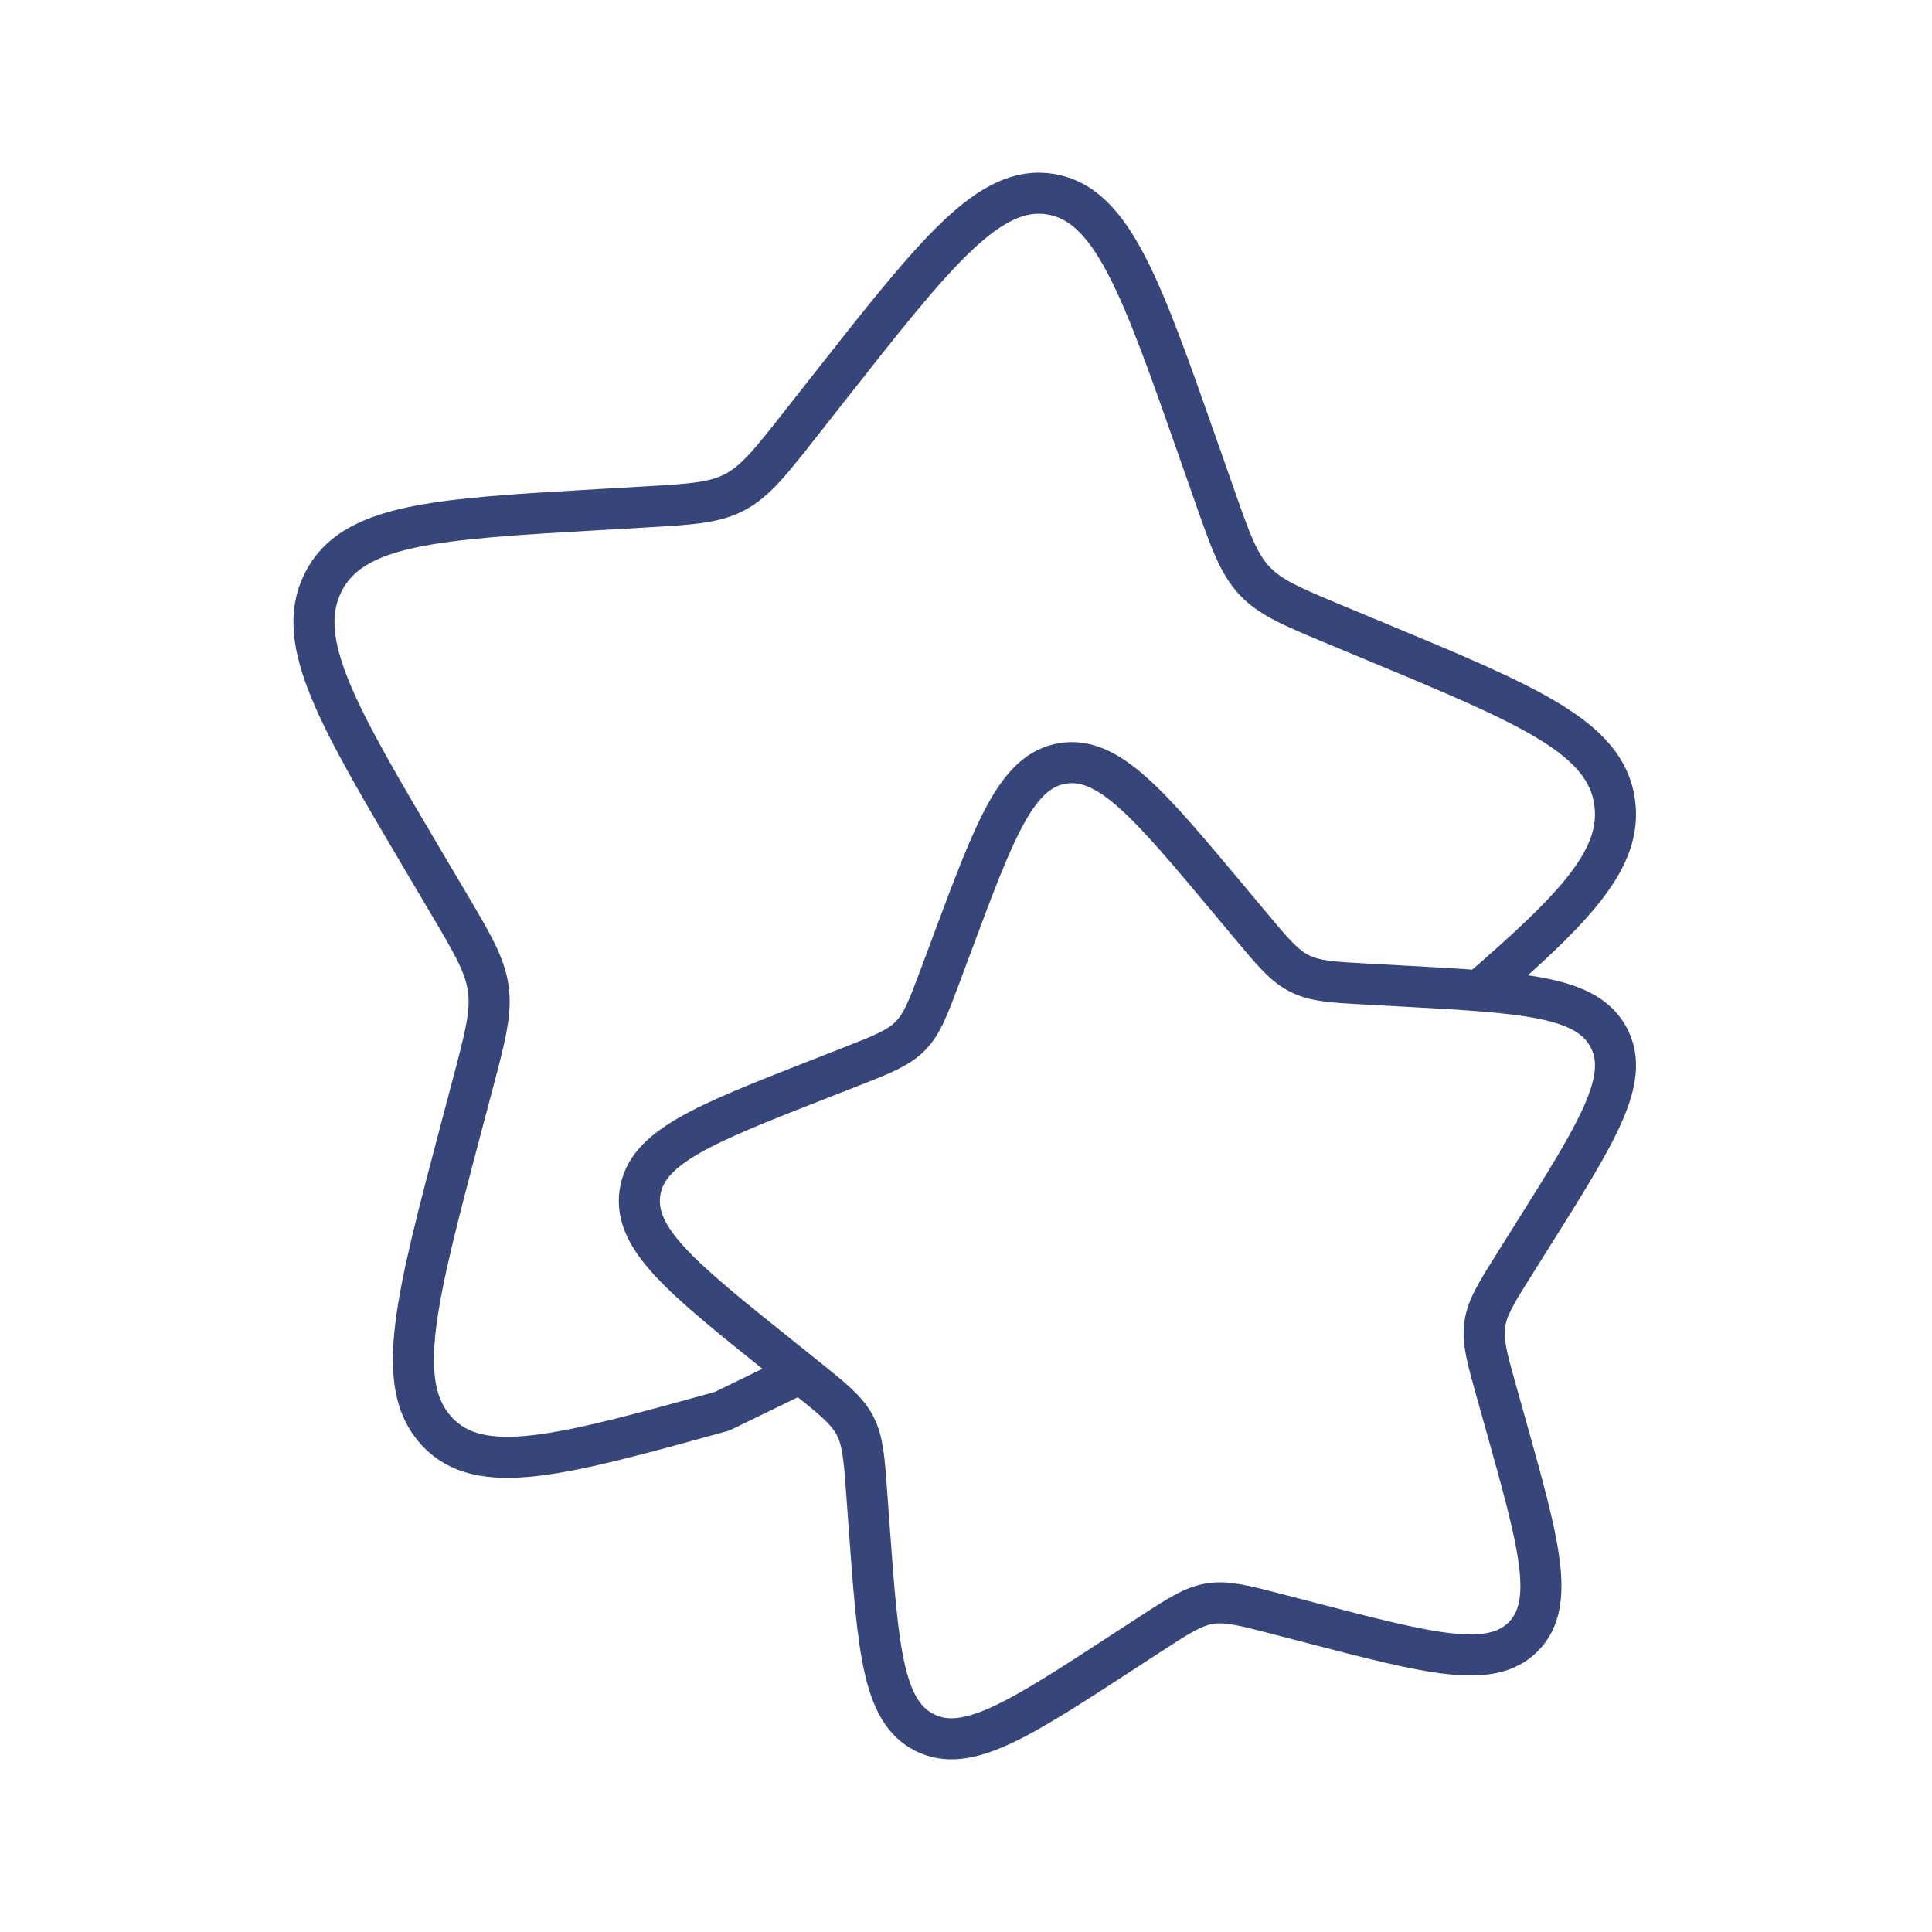
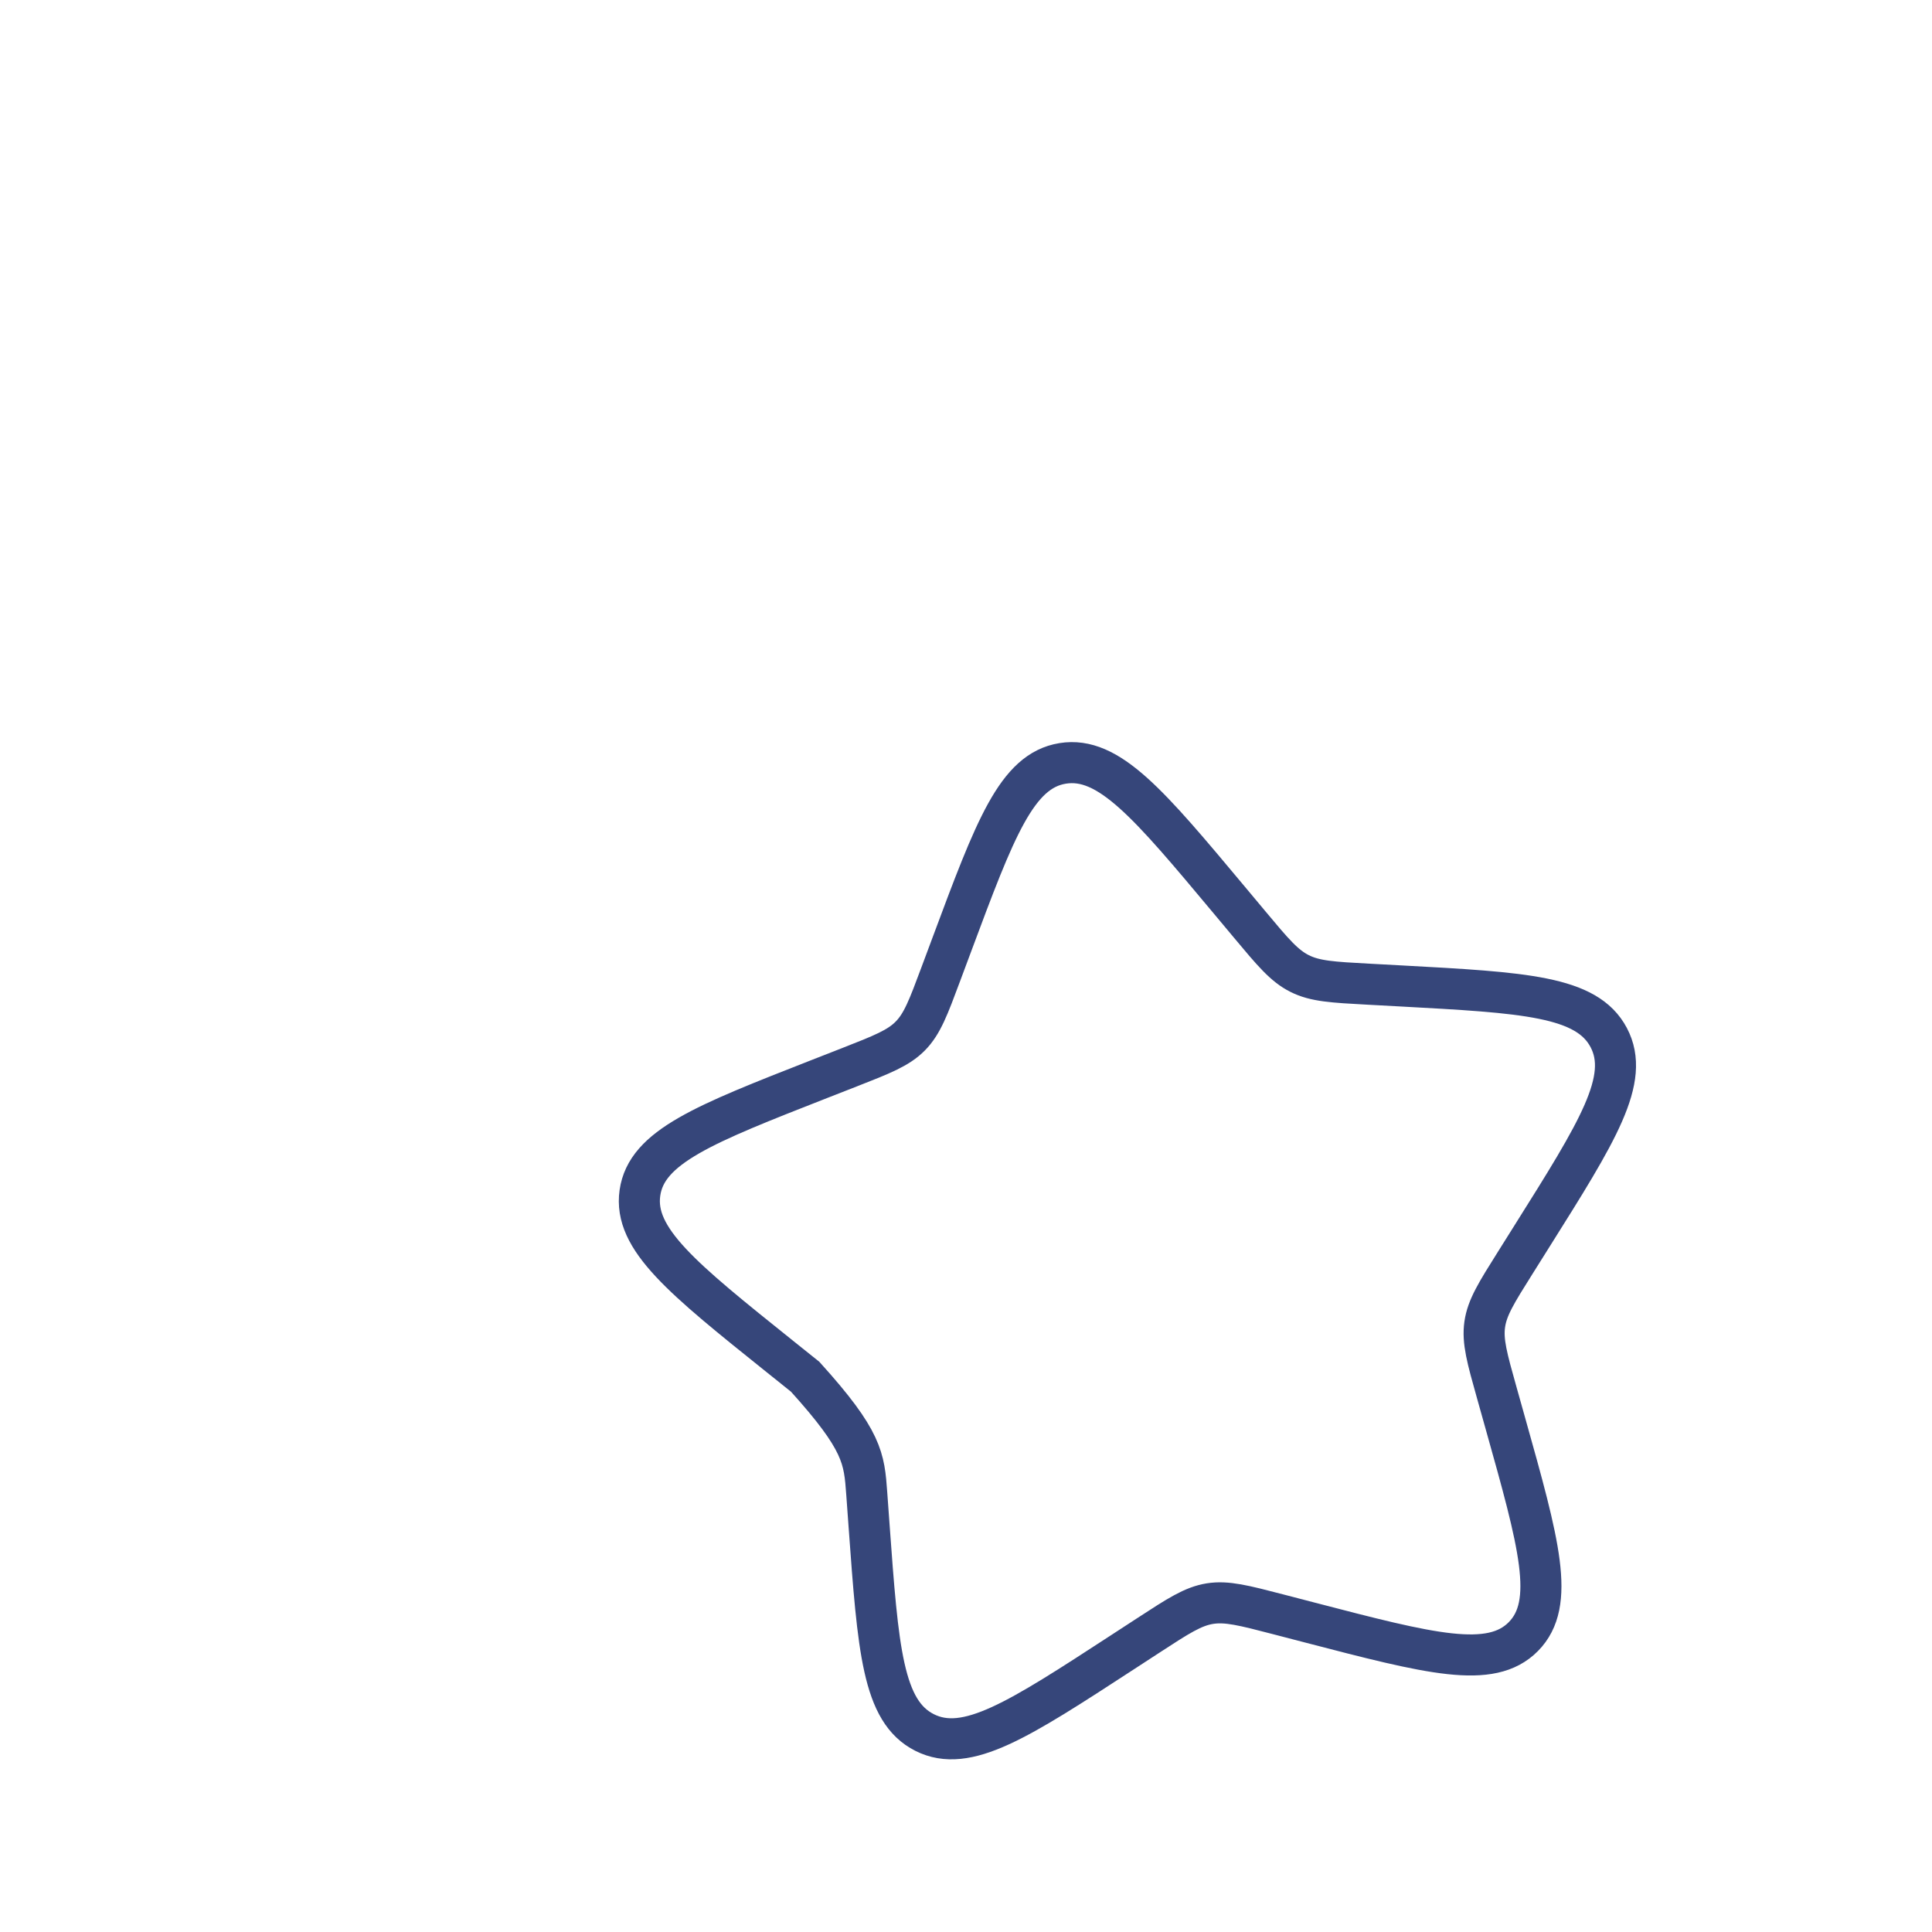
<svg xmlns="http://www.w3.org/2000/svg" width="80" height="80" viewBox="0 0 80 80" fill="none">
-   <path d="M33.18 56.842L29.893 58.439C23.22 60.284 19.884 61.206 18.085 59.265C16.287 57.324 17.218 53.804 19.078 46.766L19.56 44.945C20.089 42.945 20.353 41.945 20.22 40.954C20.087 39.962 19.572 39.091 18.541 37.349L17.603 35.763C13.976 29.632 12.163 26.567 13.374 24.128C14.585 21.689 18.019 21.492 24.886 21.097L26.662 20.995C28.614 20.882 29.589 20.826 30.44 20.372C31.291 19.918 31.921 19.118 33.18 17.517L34.326 16.06C38.757 10.426 40.973 7.61 43.52 8.044C46.067 8.477 47.258 11.874 49.641 18.669L50.258 20.426C50.935 22.357 51.274 23.322 51.932 24.033C52.591 24.744 53.496 25.121 55.304 25.874L56.951 26.559C63.317 29.208 66.499 30.532 66.862 33.239C67.172 35.549 65.254 37.56 61.334 40.954" stroke="#36467A" stroke-width="1.7" />
-   <path d="M50.9 37.268C47.577 33.292 45.915 31.304 44.005 31.61C42.095 31.916 41.201 34.314 39.414 39.11L38.951 40.351C38.443 41.713 38.189 42.395 37.695 42.897C37.201 43.399 36.523 43.664 35.166 44.196L33.931 44.679C29.157 46.549 26.77 47.484 26.498 49.395C26.226 51.306 28.248 52.927 32.294 56.17L33.341 57.009C34.49 57.931 35.065 58.391 35.398 59.022C35.731 59.653 35.784 60.382 35.89 61.84L35.986 63.168C36.359 68.3 36.545 70.866 38.288 71.741C40.029 72.615 42.173 71.22 46.461 68.428L47.57 67.706C48.788 66.912 49.398 66.516 50.097 66.403C50.797 66.291 51.508 66.476 52.93 66.846L54.225 67.183C59.23 68.485 61.732 69.136 63.081 67.766C64.43 66.396 63.732 63.912 62.336 58.944L61.975 57.658C61.578 56.246 61.38 55.541 61.48 54.84C61.579 54.141 61.966 53.526 62.739 52.296L63.442 51.176C66.162 46.849 67.522 44.685 66.614 42.964C65.706 41.242 63.131 41.103 57.98 40.824L56.648 40.752C55.184 40.673 54.453 40.633 53.815 40.312C53.176 39.992 52.704 39.427 51.76 38.297L50.9 37.268Z" stroke="#36467A" stroke-width="1.7" />
+   <path d="M50.9 37.268C47.577 33.292 45.915 31.304 44.005 31.61C42.095 31.916 41.201 34.314 39.414 39.11L38.951 40.351C38.443 41.713 38.189 42.395 37.695 42.897C37.201 43.399 36.523 43.664 35.166 44.196L33.931 44.679C29.157 46.549 26.77 47.484 26.498 49.395C26.226 51.306 28.248 52.927 32.294 56.17L33.341 57.009C35.731 59.653 35.784 60.382 35.89 61.84L35.986 63.168C36.359 68.3 36.545 70.866 38.288 71.741C40.029 72.615 42.173 71.22 46.461 68.428L47.57 67.706C48.788 66.912 49.398 66.516 50.097 66.403C50.797 66.291 51.508 66.476 52.93 66.846L54.225 67.183C59.23 68.485 61.732 69.136 63.081 67.766C64.43 66.396 63.732 63.912 62.336 58.944L61.975 57.658C61.578 56.246 61.38 55.541 61.48 54.84C61.579 54.141 61.966 53.526 62.739 52.296L63.442 51.176C66.162 46.849 67.522 44.685 66.614 42.964C65.706 41.242 63.131 41.103 57.98 40.824L56.648 40.752C55.184 40.673 54.453 40.633 53.815 40.312C53.176 39.992 52.704 39.427 51.76 38.297L50.9 37.268Z" stroke="#36467A" stroke-width="1.7" />
</svg>